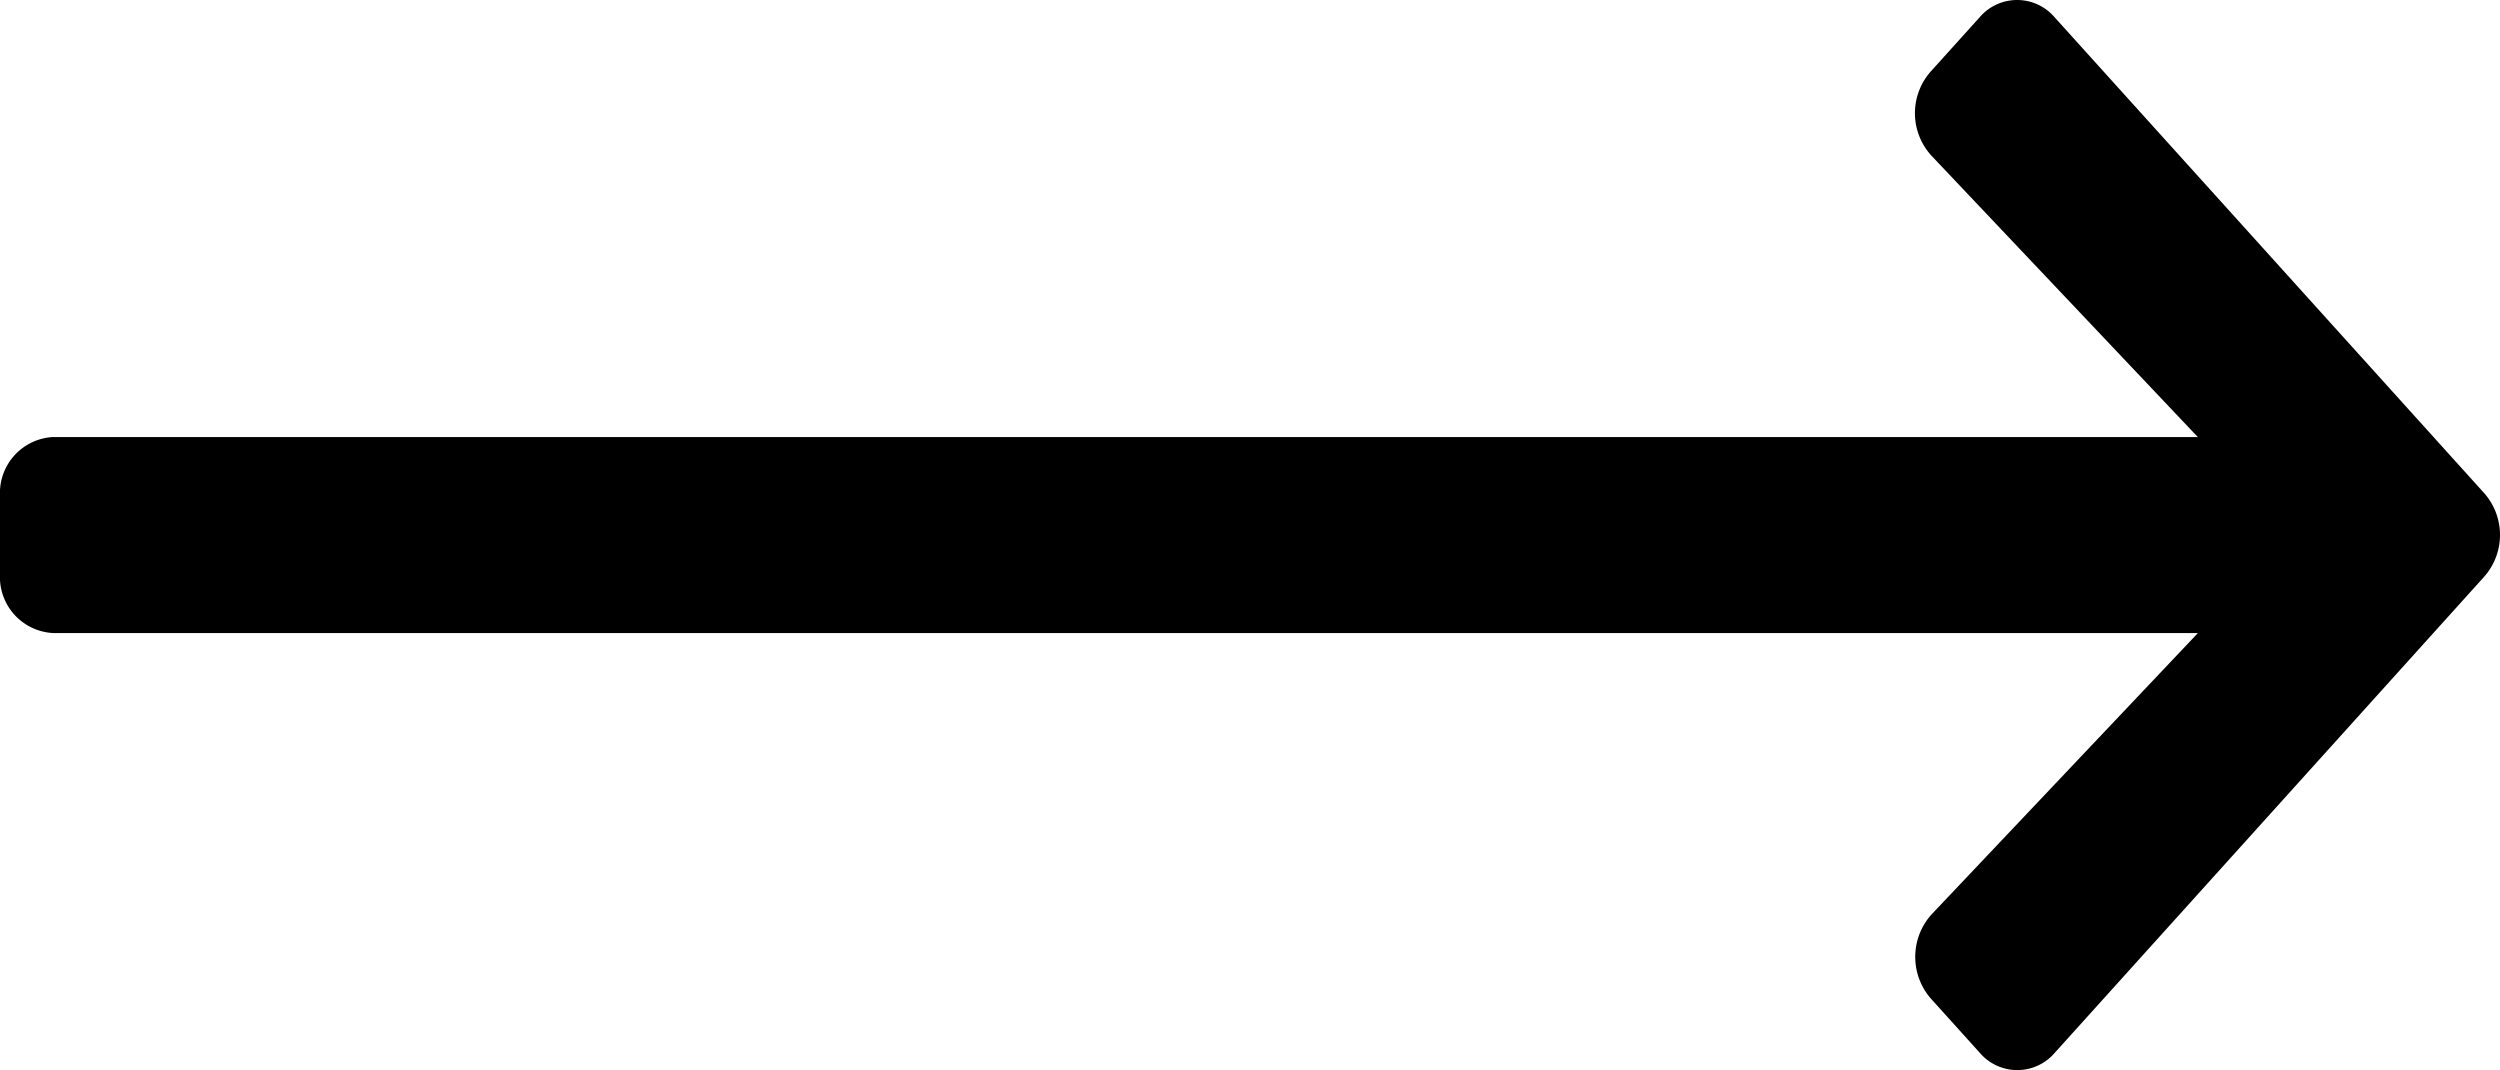
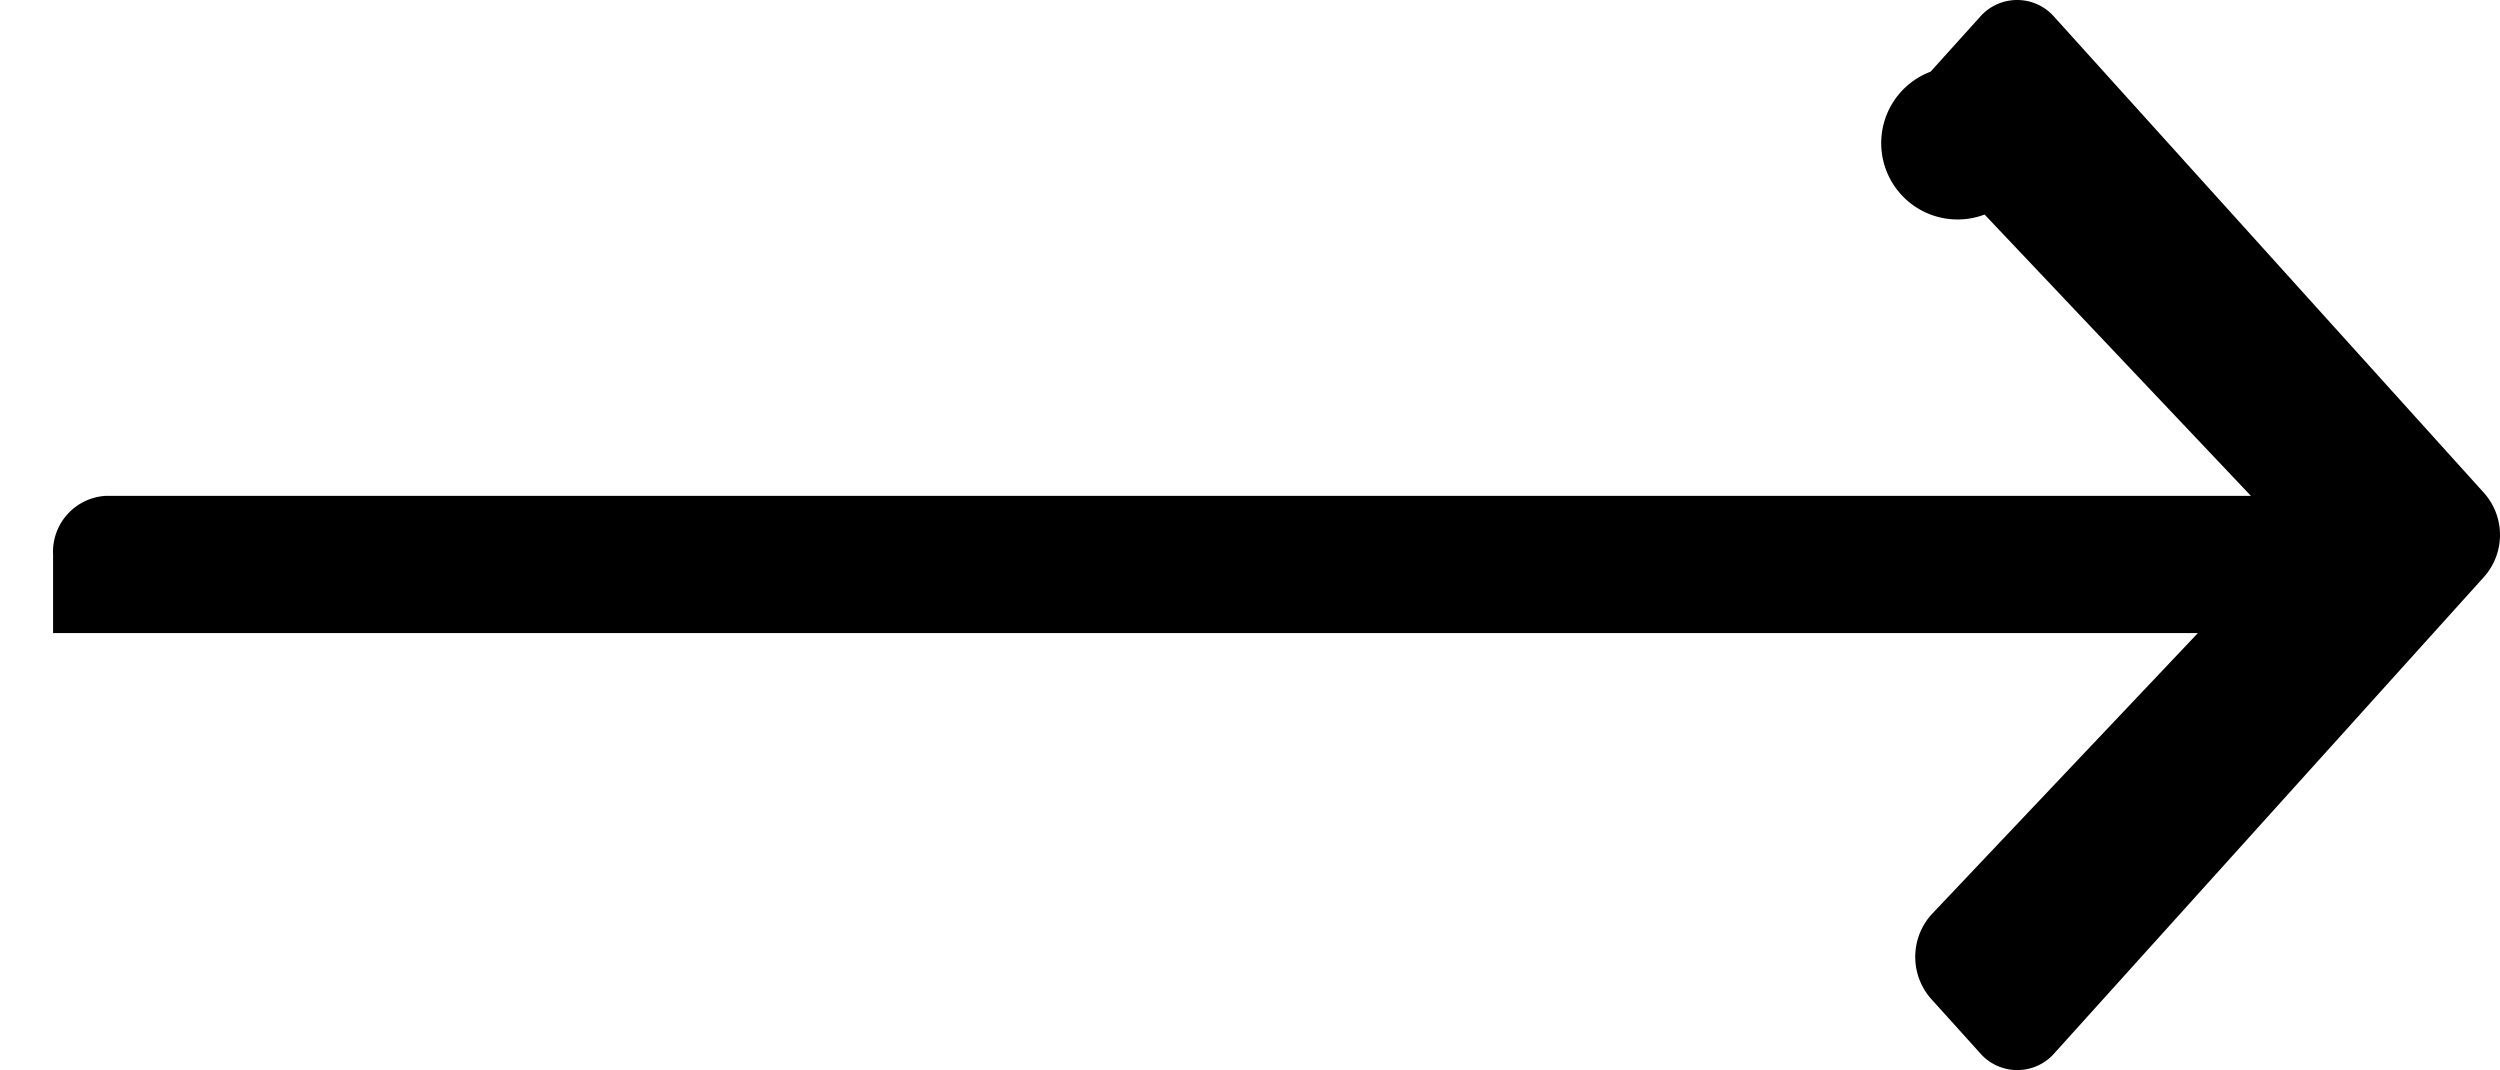
<svg xmlns="http://www.w3.org/2000/svg" width="69.473" height="29.737" viewBox="0 0 69.473 29.737">
-   <path id="Icon_awesome-arrow-down" data-name="Icon awesome-arrow-down" d="M27.745,53.649l1.512,1.364a1.37,1.37,0,0,1,0,2.083L16.026,69.04a1.754,1.754,0,0,1-2.308,0L.48,57.1a1.37,1.37,0,0,1,0-2.083l1.512-1.364a1.763,1.763,0,0,1,2.336.025l7.817,7.4V1.475A1.557,1.557,0,0,1,13.779,0h2.179a1.557,1.557,0,0,1,1.634,1.475v59.6l7.817-7.4A1.749,1.749,0,0,1,27.745,53.649Z" transform="translate(0 29.737) rotate(-90)" />
+   <path id="Icon_awesome-arrow-down" data-name="Icon awesome-arrow-down" d="M27.745,53.649l1.512,1.364a1.37,1.37,0,0,1,0,2.083L16.026,69.04a1.754,1.754,0,0,1-2.308,0L.48,57.1a1.37,1.37,0,0,1,0-2.083l1.512-1.364a1.763,1.763,0,0,1,2.336.025l7.817,7.4V1.475h2.179a1.557,1.557,0,0,1,1.634,1.475v59.6l7.817-7.4A1.749,1.749,0,0,1,27.745,53.649Z" transform="translate(0 29.737) rotate(-90)" />
</svg>